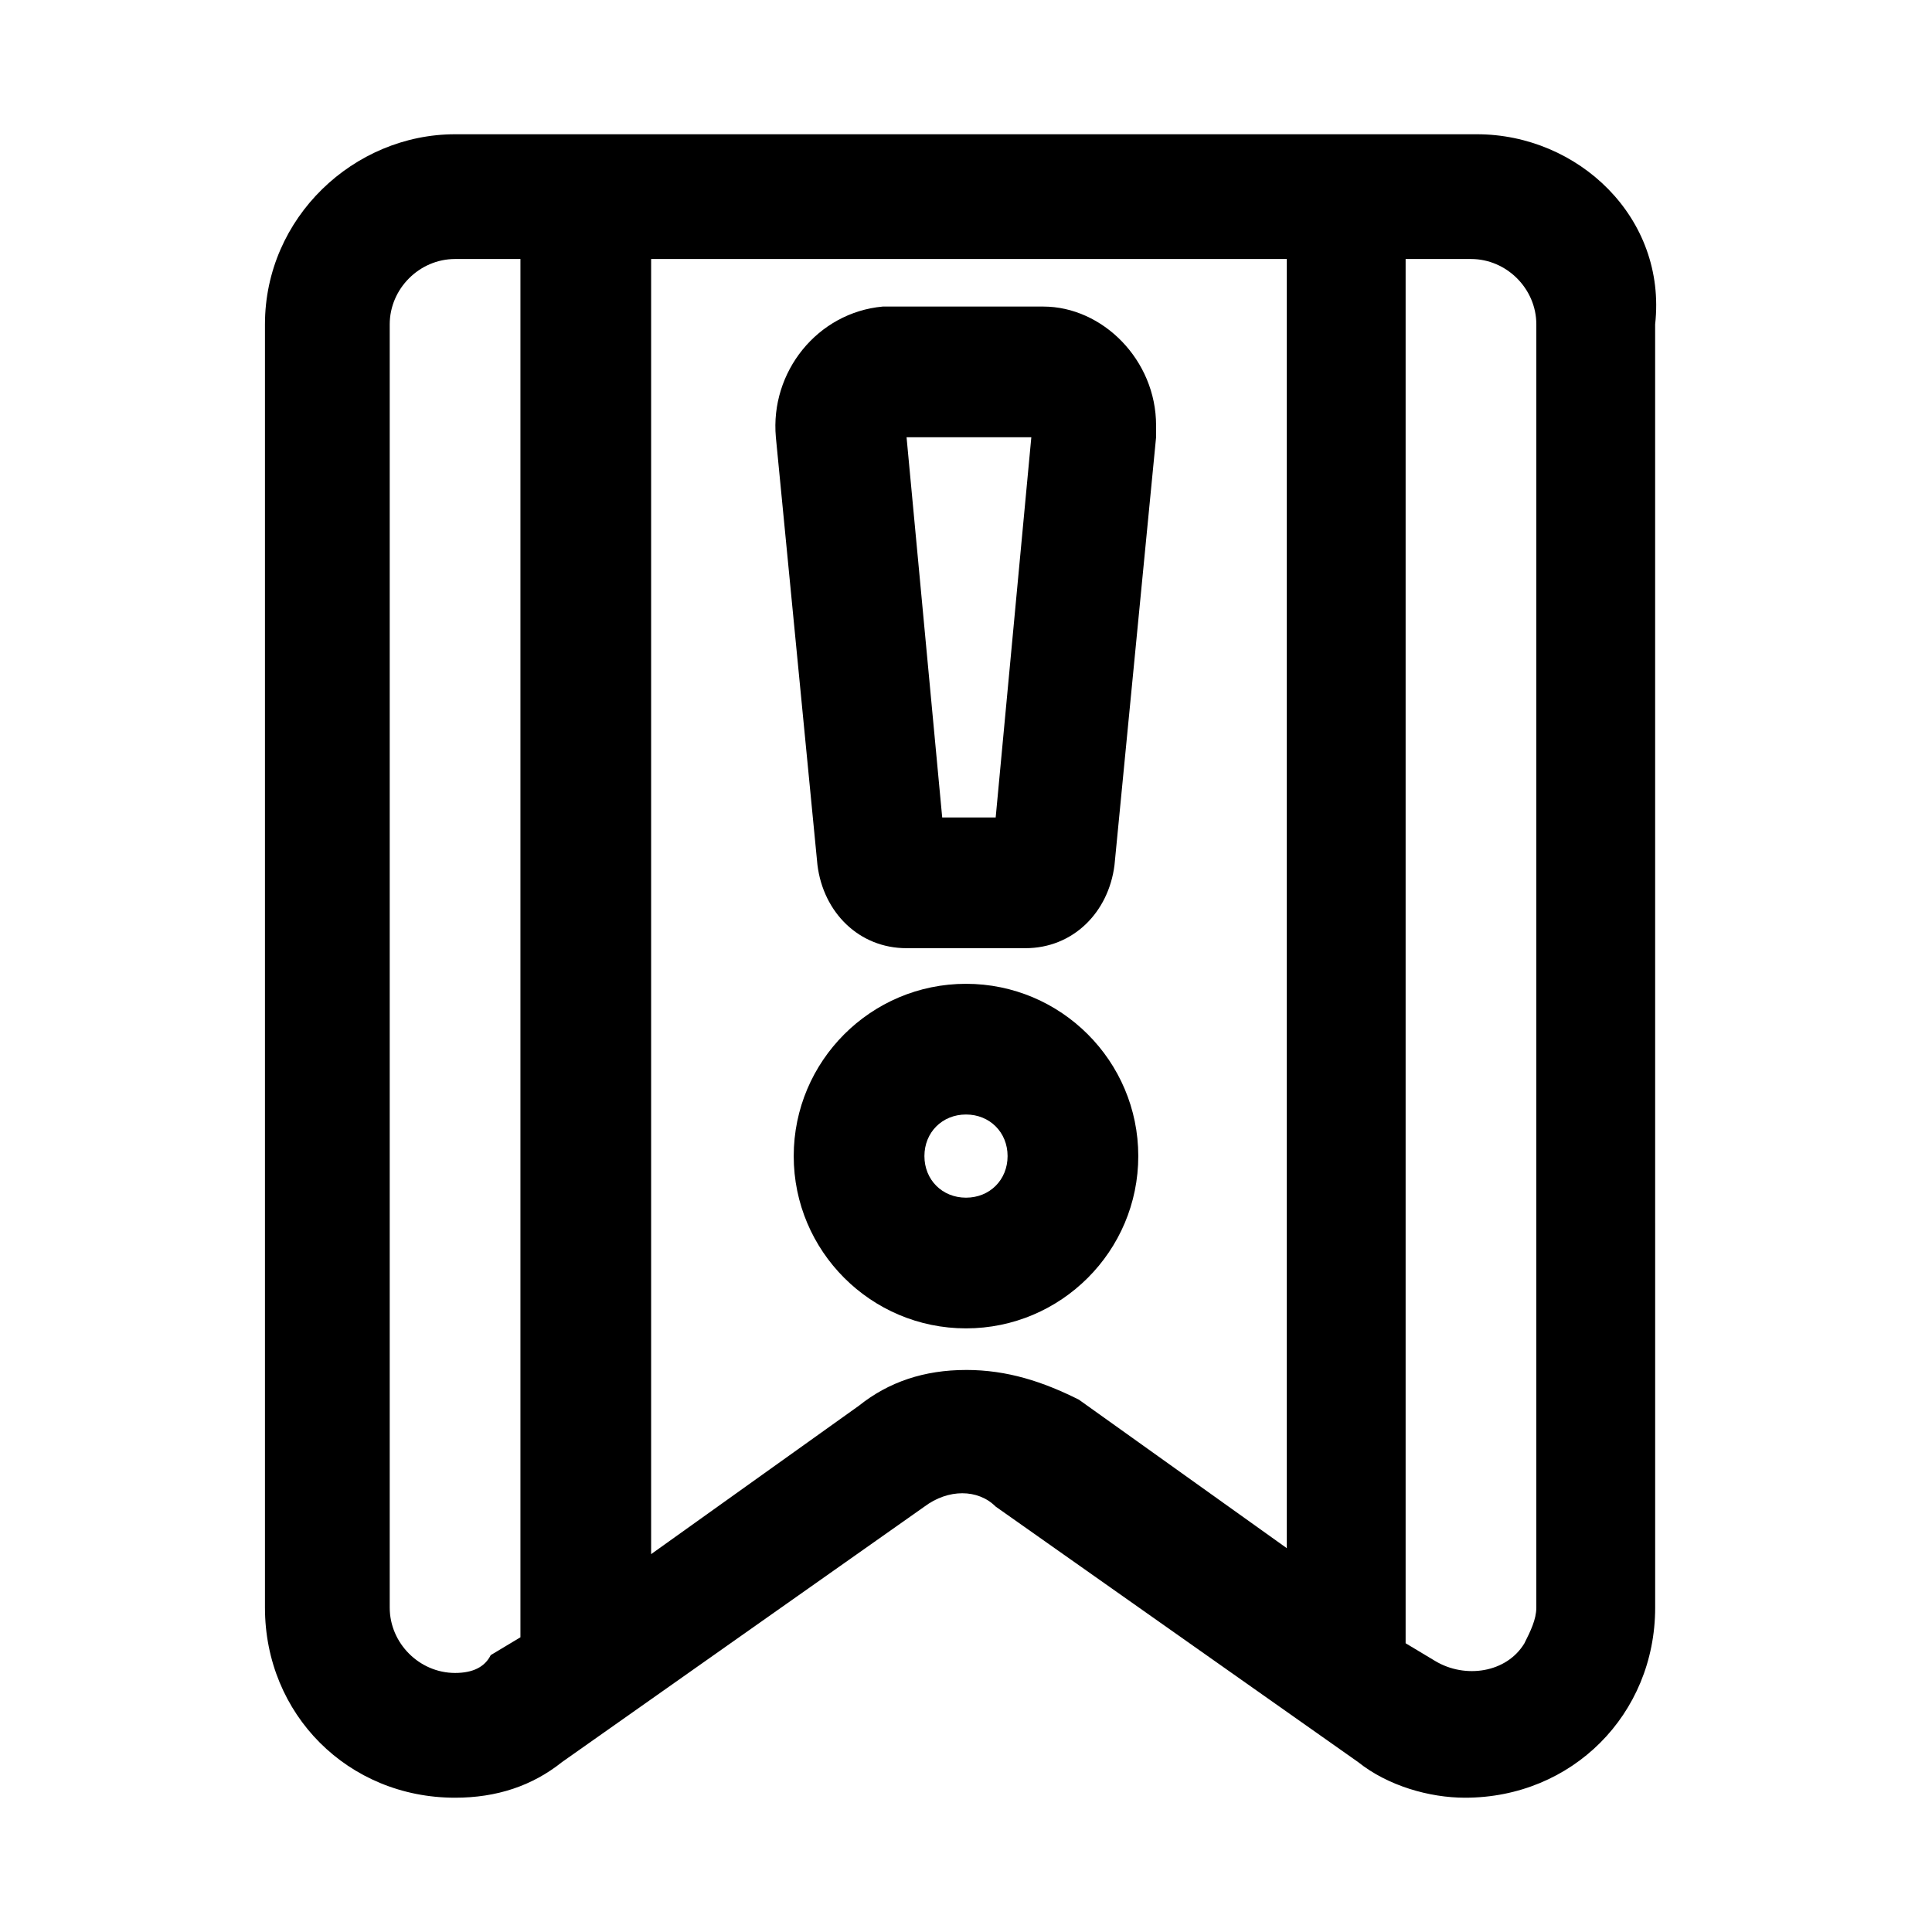
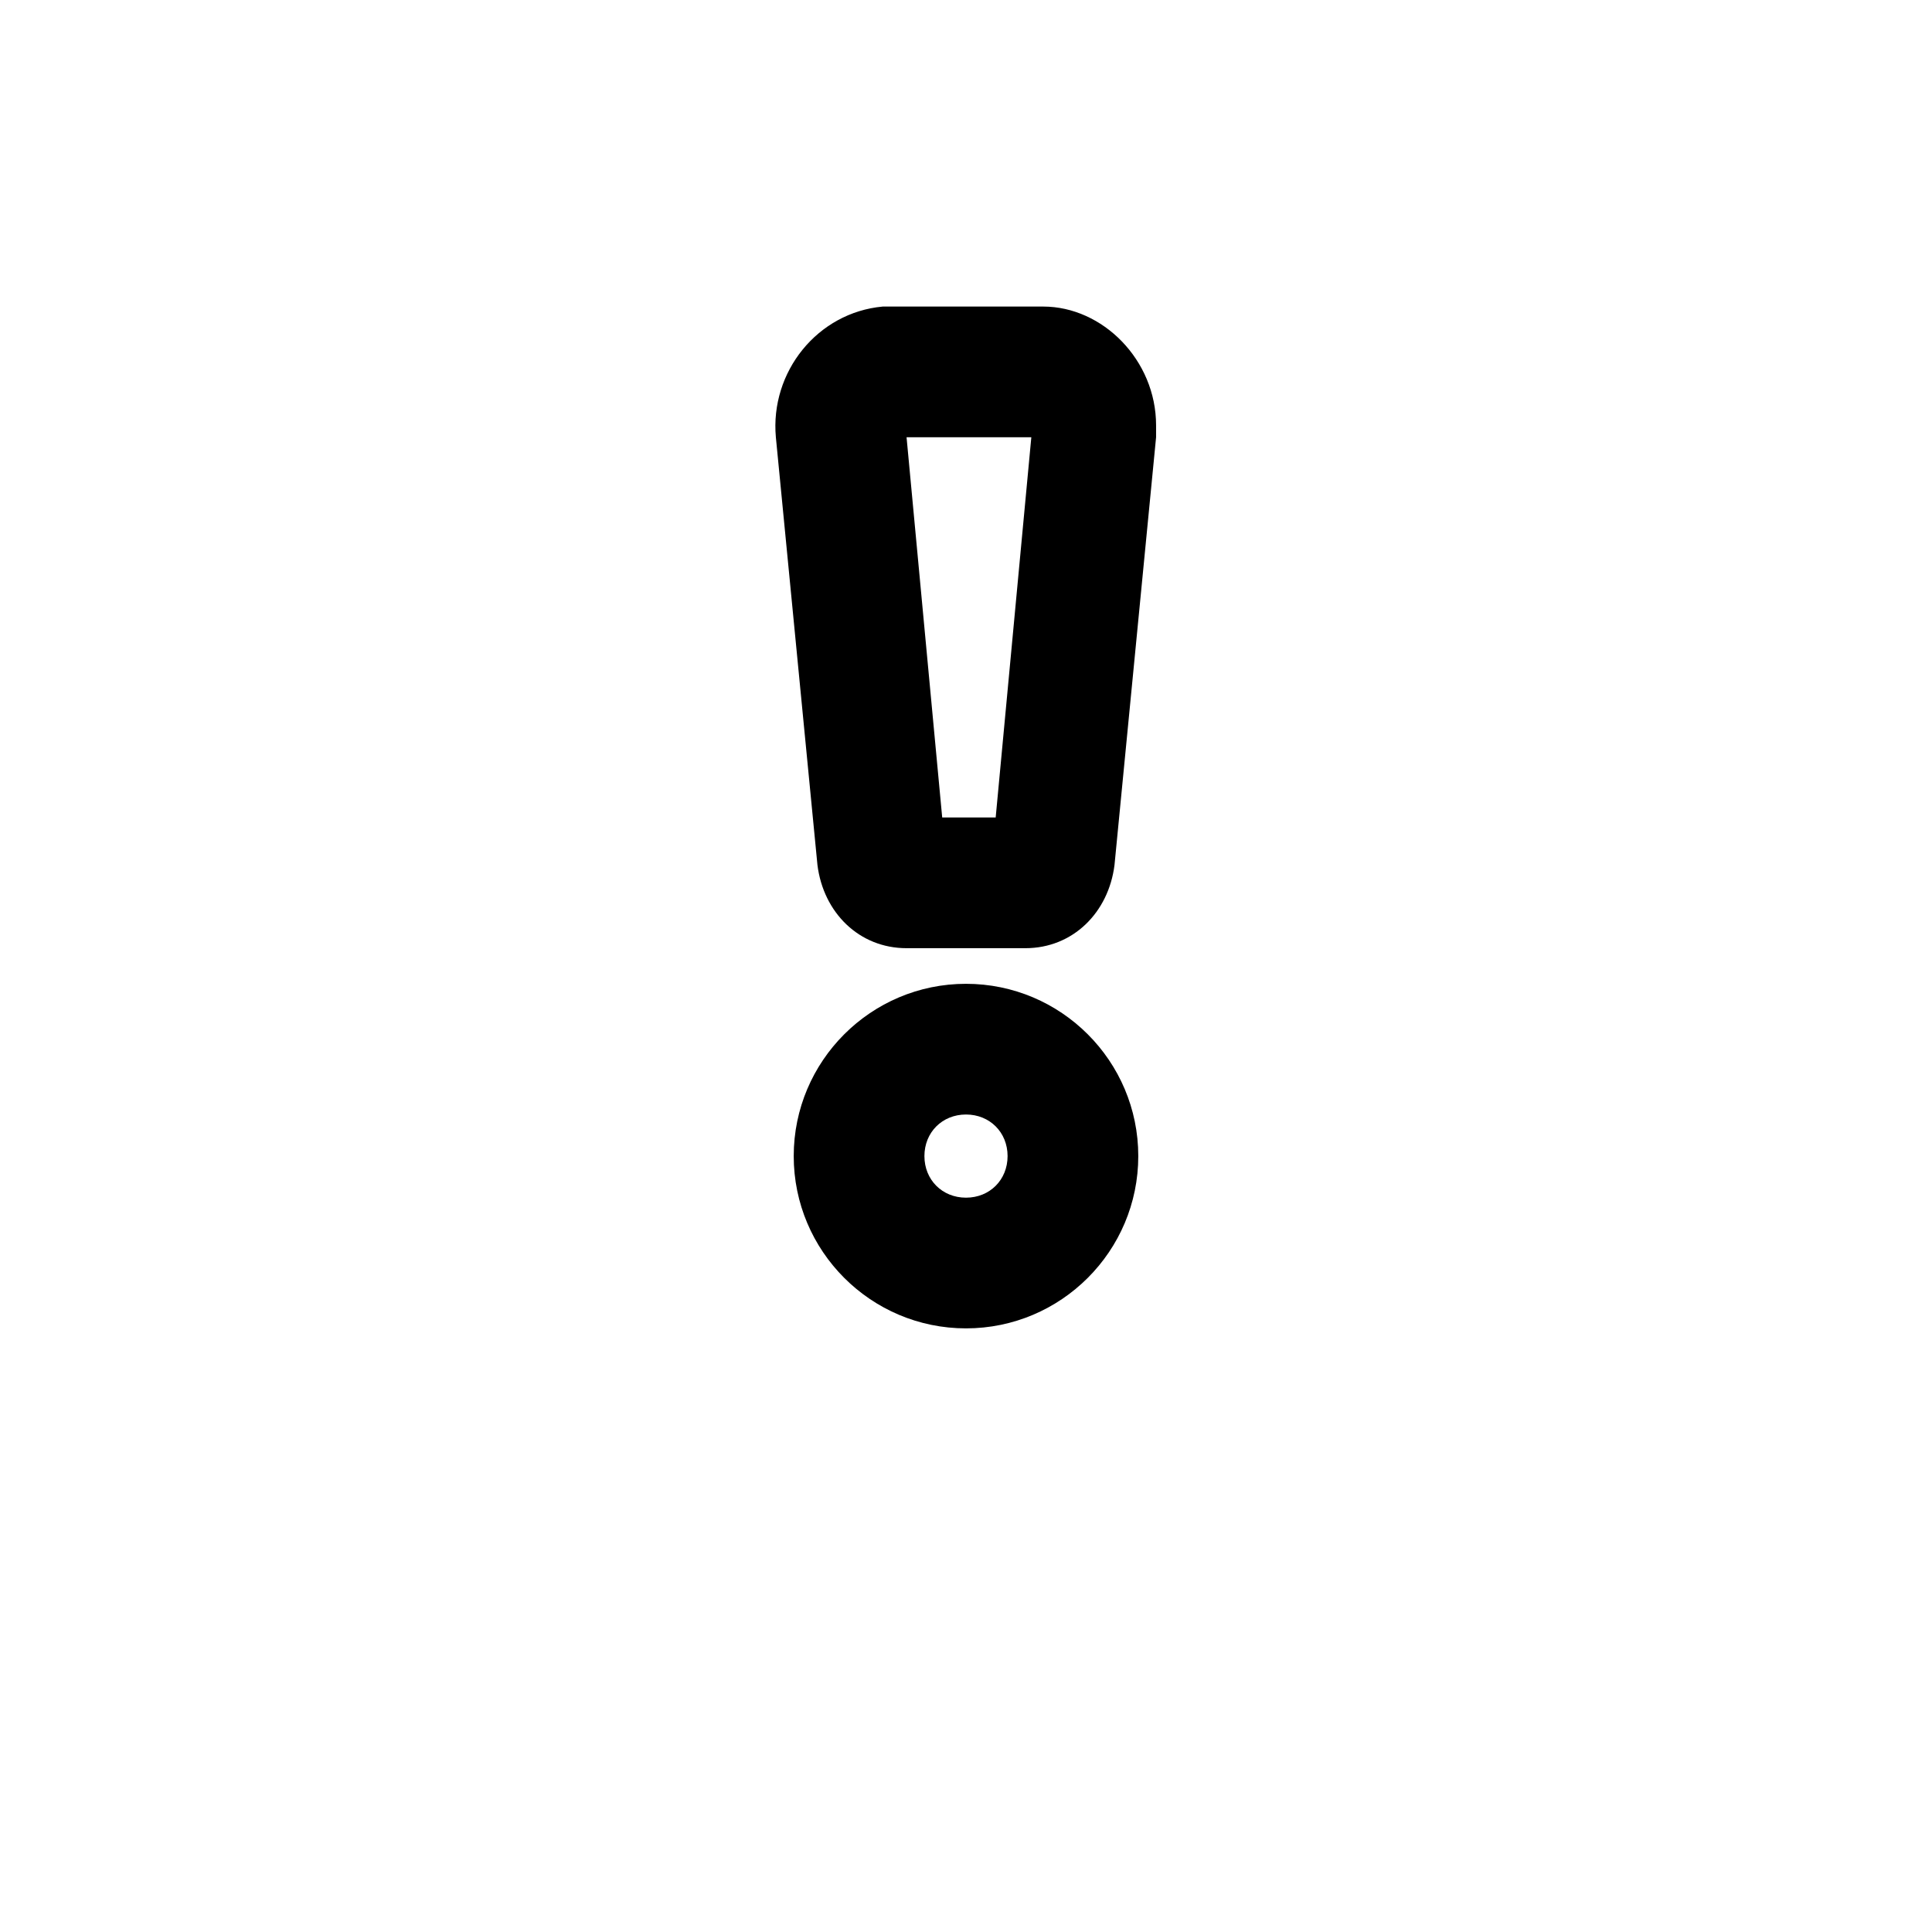
<svg xmlns="http://www.w3.org/2000/svg" fill="#000000" width="800px" height="800px" version="1.1" viewBox="144 144 512 512">
  <g>
    <path d="m420.46 225.24h-39.359-3.148c-17.32 1.574-29.914 17.32-28.34 34.637l11.02 113.36c1.574 12.594 11.02 22.043 23.617 22.043h31.488c12.594 0 22.043-9.445 23.617-22.043l11.02-113.36v-3.148c0-17.316-14.168-31.488-29.914-31.488zm-26.766 135.4-9.445-100.76h33.062l-9.445 100.76z" />
    <path d="m400 404.72c-25.191 0-45.656 20.469-45.656 45.656 0 25.191 20.469 45.656 45.656 45.656 25.191 0 45.656-20.469 45.656-45.656 0-25.191-20.469-45.656-45.656-45.656zm0 56.676c-6.297 0-11.02-4.723-11.02-11.02s4.723-11.02 11.02-11.02 11.02 4.723 11.02 11.02-4.723 11.02-11.02 11.02z" />
-     <path d="m535.4 179.58h-270.8c-26.766 0-50.383 22.043-50.383 50.379v340.07c0 28.34 22.043 50.383 50.383 50.383 11.02 0 20.469-3.148 28.34-9.445l96.039-67.699c6.297-4.723 14.168-4.723 18.895 0l96.039 67.699c7.871 6.297 18.895 9.445 28.34 9.445 28.34 0 50.383-22.043 50.383-50.383l-0.008-340.07c3.148-28.336-20.465-50.379-47.23-50.379zm-270.8 407.77c-9.445 0-17.32-7.871-17.32-17.32v-340.07c0-9.445 7.871-17.32 17.32-17.32h17.32v365.26l-7.871 4.723c-1.578 3.152-4.727 4.727-9.449 4.727zm135.4-80.293c-11.02 0-20.469 3.148-28.34 9.445l-55.105 39.359v-343.22h168.46v341.64l-55.105-39.359c-9.445-4.723-18.891-7.871-29.91-7.871zm151.14 62.977c0 3.148-1.574 6.297-3.148 9.445-4.723 7.871-15.742 9.445-23.617 4.723l-7.871-4.723v-366.84h17.32c9.445 0 17.32 7.871 17.32 17.32z" />
  </g>
</svg>